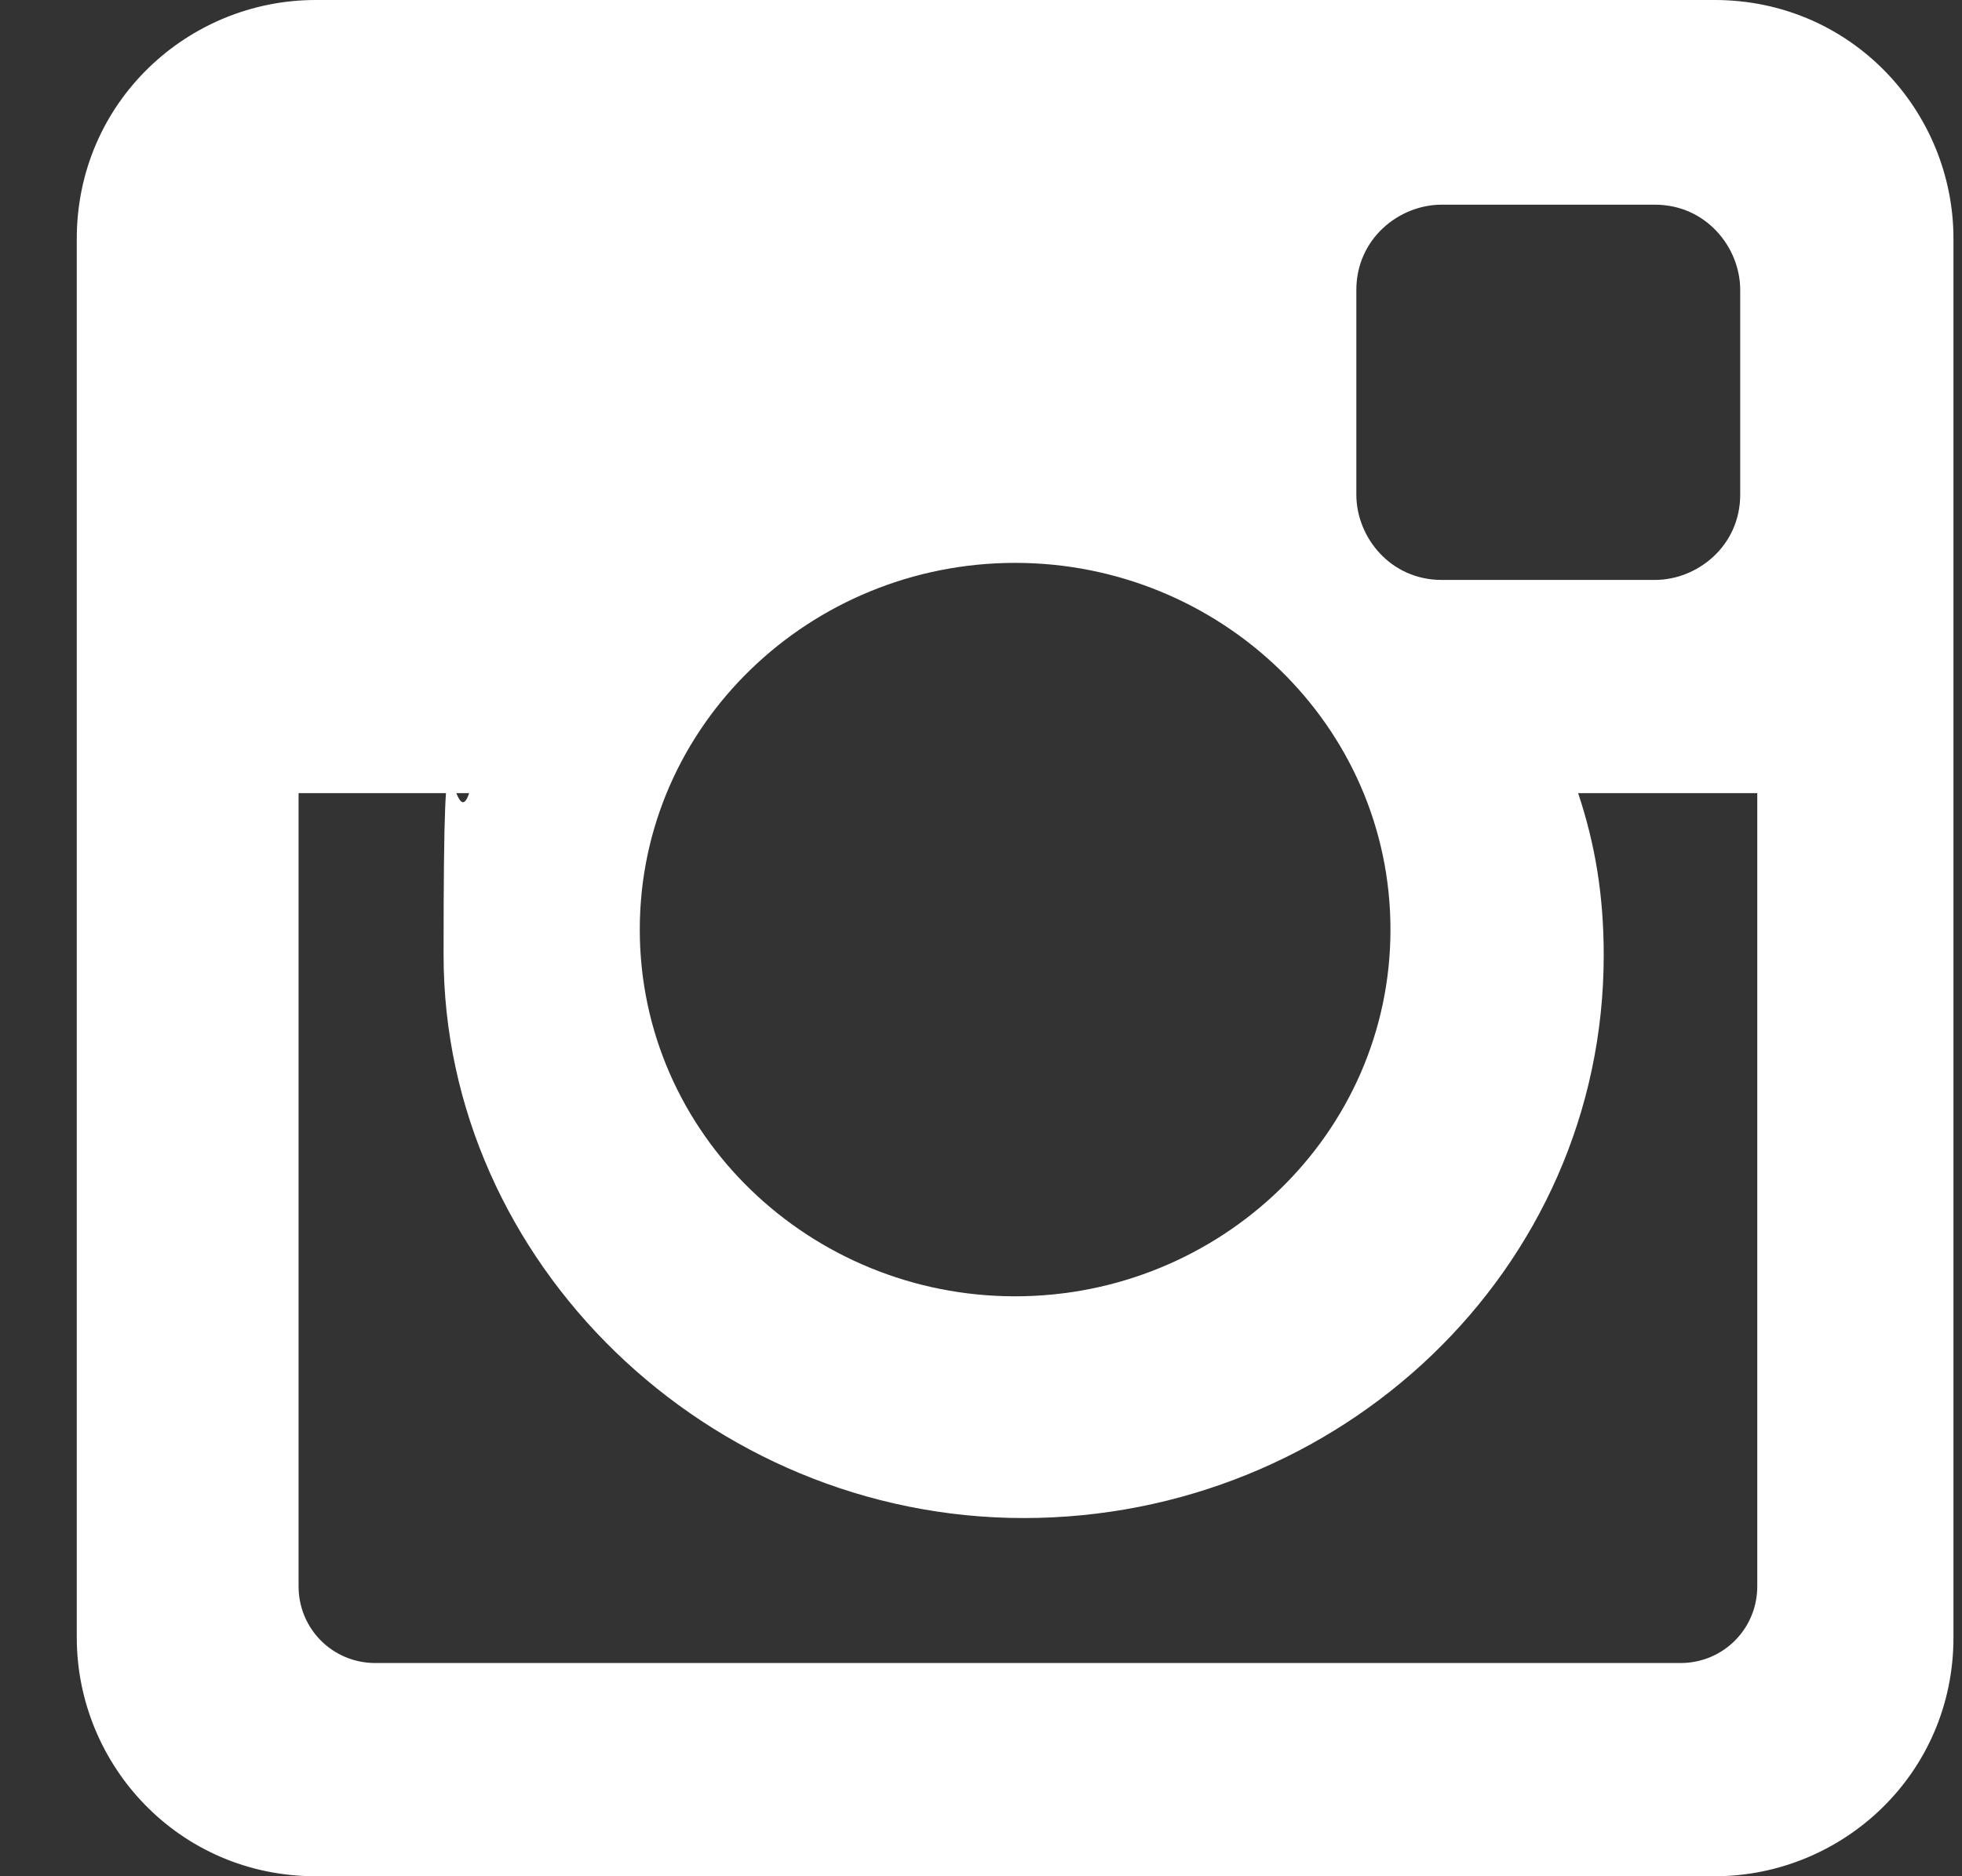
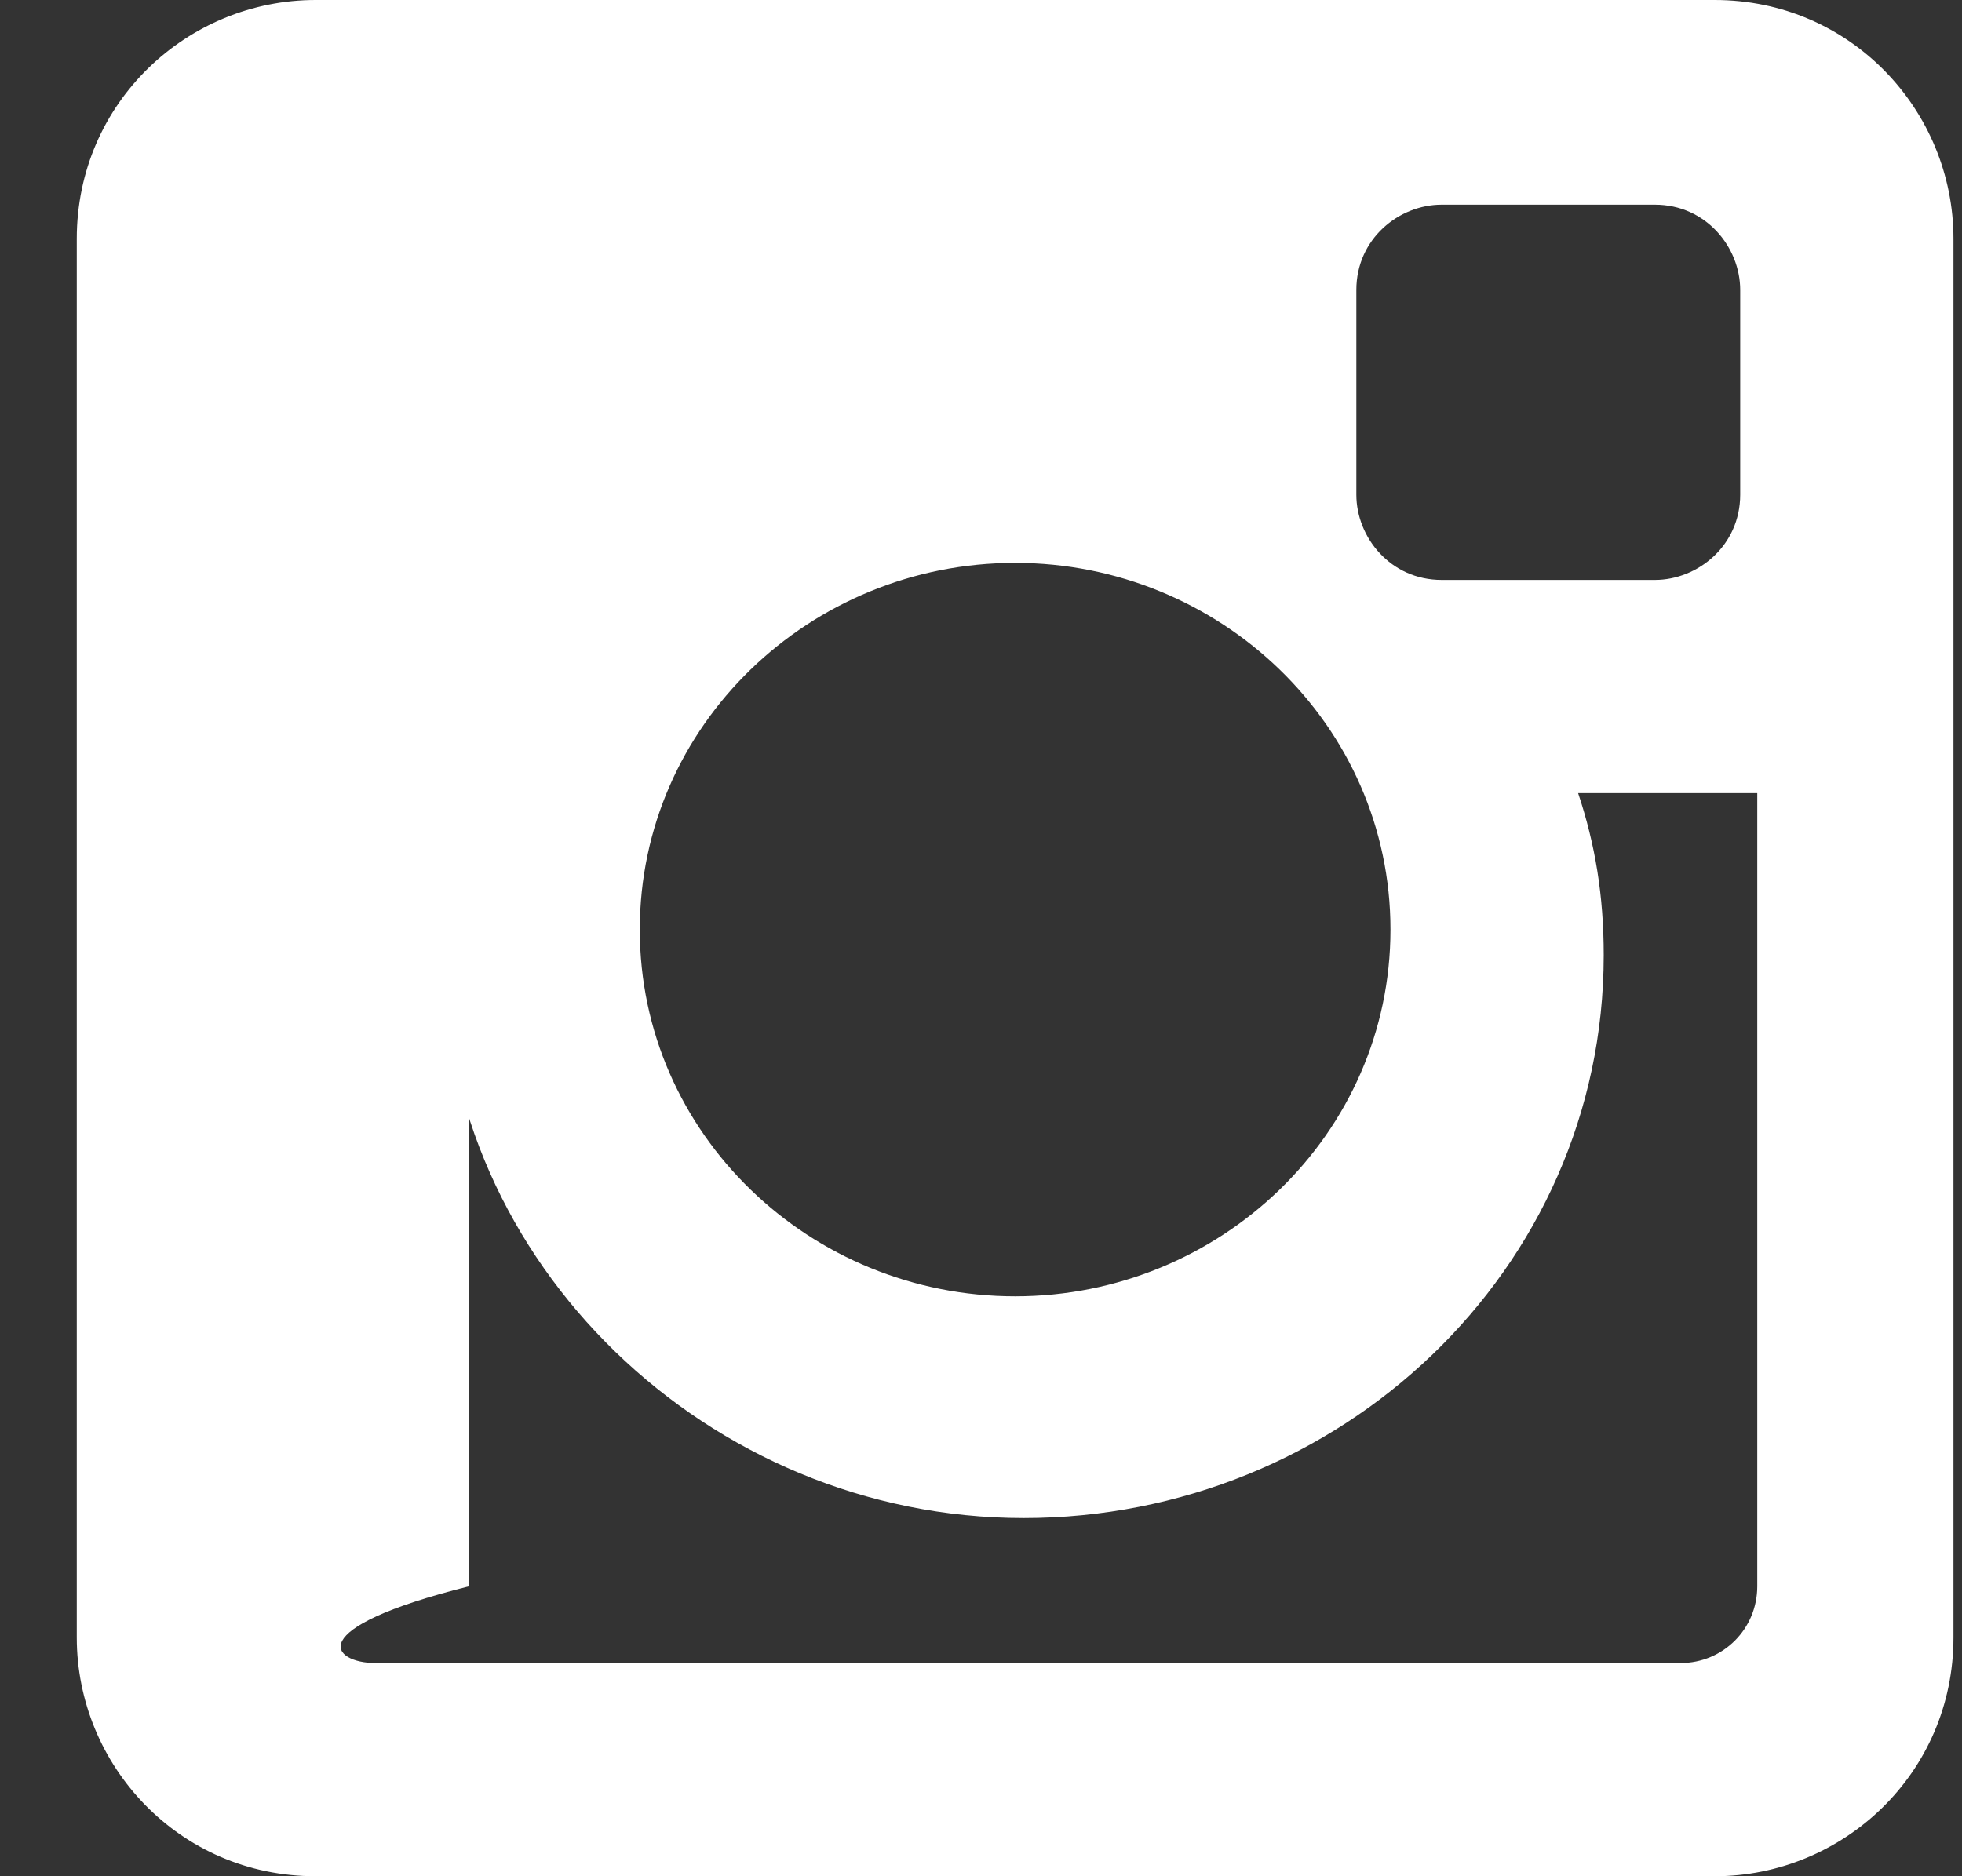
<svg xmlns="http://www.w3.org/2000/svg" width="23" height="22" viewBox="0 0 23 22" fill="none">
  <rect x="0" y="0" width="23" height="22" fill="#333333" stroke="none" />
-   <path d="M3.7 0H20.1C21.7 0 22.9 1.3 22.9 2.8V19.2C22.9 20.8 21.6 22 20.1 22H3.7C2.1 22 0.9 20.7 0.9 19.2V2.8C0.9 1.2 2.2 0 3.7 0ZM16.9 2.4C16.4 2.4 15.9 2.8 15.9 3.4V5.8C15.9 6.3 16.3 6.8 16.9 6.8H19.4C19.9 6.8 20.4 6.4 20.4 5.8V3.4C20.4 2.9 20 2.4 19.4 2.4H16.9ZM20.4 9.3H18.5C18.7 9.9 18.8 10.5 18.8 11.2C18.8 14.9 15.7 17.8 12 17.8C8.3 17.8 5.2 14.8 5.2 11.2C5.2 7.6 5.3 9.9 5.5 9.3H3.5V18.6C3.5 19.1 3.9 19.5 4.4 19.5H19.7C20.2 19.5 20.6 19.1 20.6 18.6V9.3H20.4ZM11.9 6.6C9.5 6.6 7.5 8.5 7.5 10.9C7.5 13.3 9.5 15.2 11.9 15.2C14.3 15.2 16.3 13.3 16.3 10.9C16.3 8.5 14.3 6.6 11.9 6.6Z" fill="white" />
+   <path d="M3.7 0H20.1C21.7 0 22.9 1.3 22.9 2.8V19.2C22.9 20.8 21.6 22 20.1 22H3.7C2.1 22 0.9 20.7 0.9 19.2V2.8C0.9 1.2 2.2 0 3.7 0ZM16.9 2.4C16.4 2.4 15.9 2.8 15.9 3.4V5.8C15.9 6.3 16.3 6.8 16.9 6.8H19.4C19.9 6.8 20.4 6.4 20.4 5.8V3.4C20.4 2.9 20 2.4 19.4 2.4H16.9ZM20.4 9.3H18.5C18.7 9.9 18.8 10.5 18.8 11.2C18.8 14.9 15.7 17.8 12 17.8C8.3 17.8 5.2 14.8 5.2 11.2C5.2 7.6 5.3 9.9 5.5 9.3V18.6C3.5 19.1 3.9 19.5 4.4 19.5H19.7C20.2 19.5 20.6 19.1 20.6 18.6V9.3H20.4ZM11.9 6.6C9.5 6.6 7.5 8.5 7.5 10.9C7.5 13.3 9.5 15.2 11.9 15.2C14.3 15.2 16.3 13.3 16.3 10.9C16.3 8.5 14.3 6.6 11.9 6.6Z" fill="white" />
</svg>